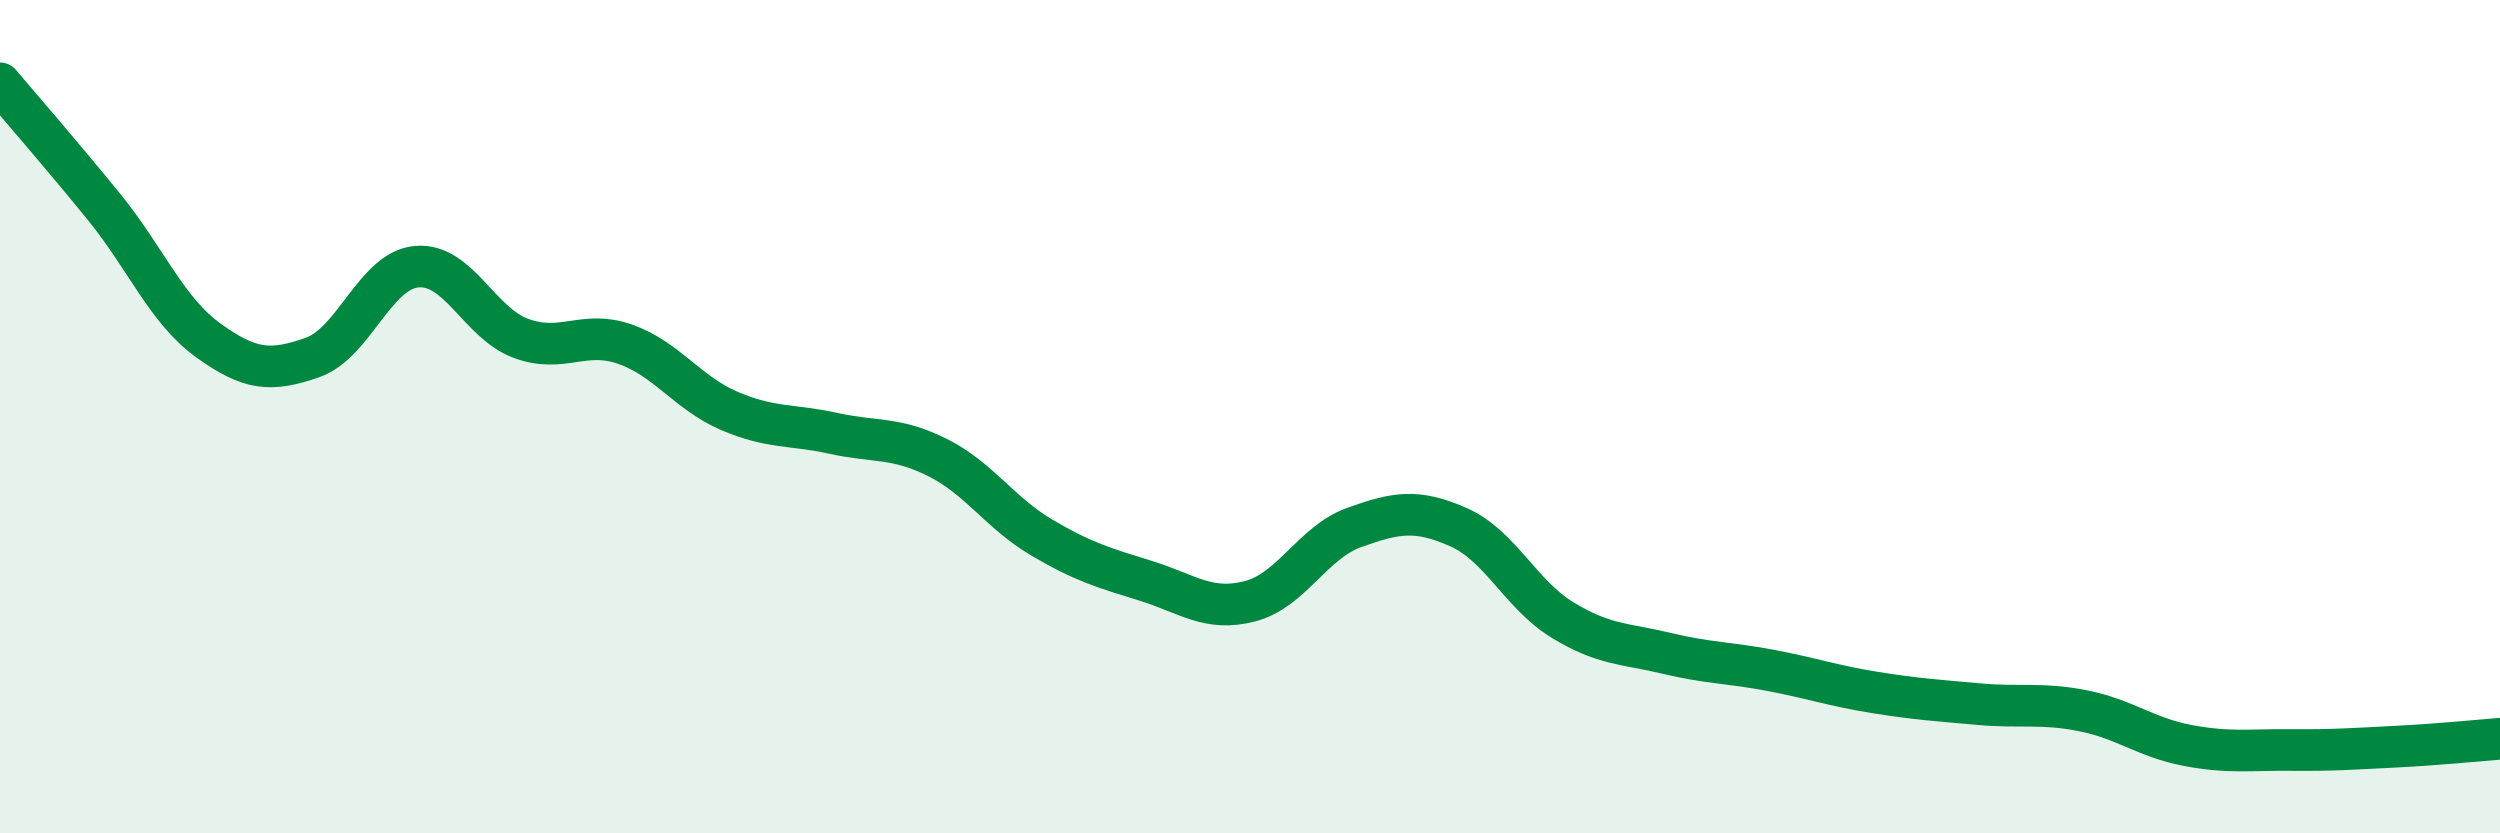
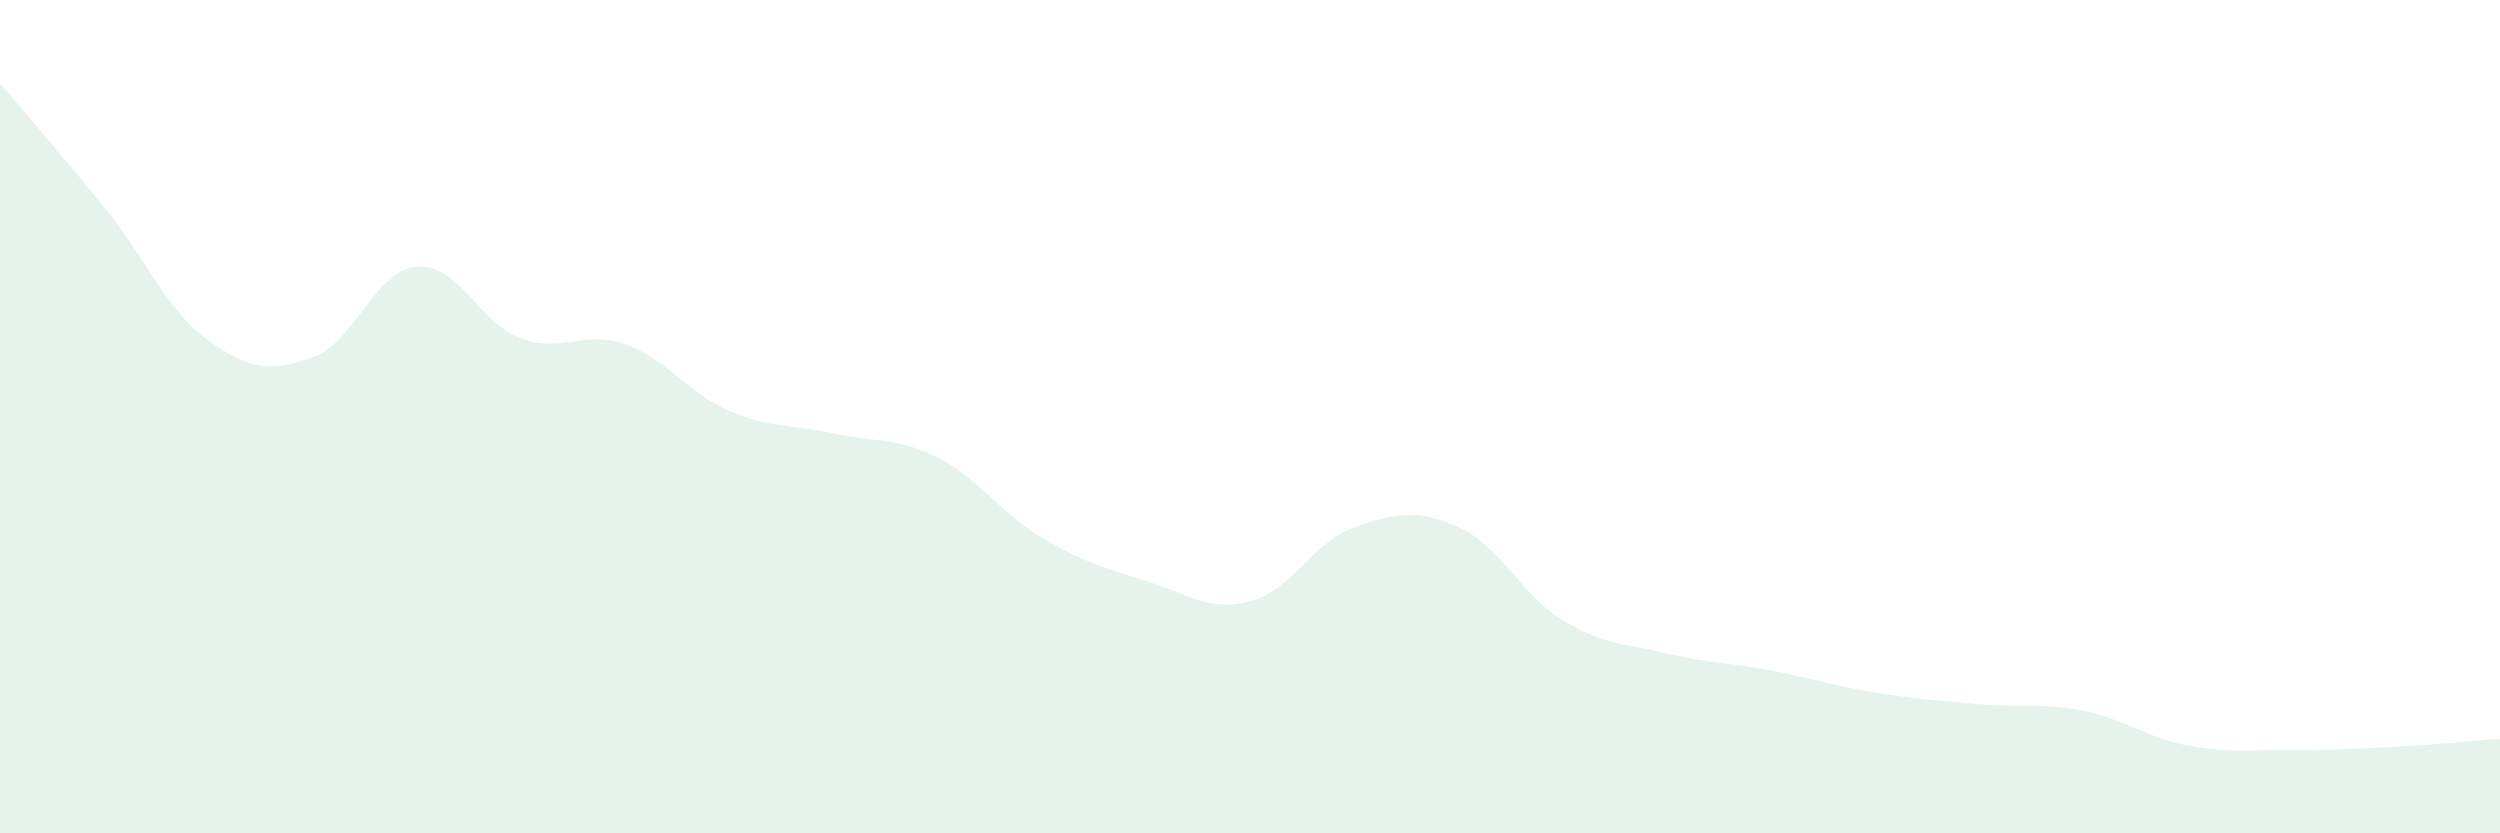
<svg xmlns="http://www.w3.org/2000/svg" width="60" height="20" viewBox="0 0 60 20">
  <path d="M 0,2 C 0.5,2.59 1.5,3.74 2.5,4.97 C 3.5,6.2 4,7.45 5,8.17 C 6,8.89 6.5,8.93 7.5,8.58 C 8.5,8.23 9,6.49 10,6.4 C 11,6.31 11.5,7.75 12.5,8.12 C 13.5,8.49 14,7.91 15,8.26 C 16,8.61 16.5,9.43 17.5,9.86 C 18.5,10.29 19,10.18 20,10.4 C 21,10.62 21.5,10.48 22.5,10.98 C 23.5,11.48 24,12.31 25,12.9 C 26,13.49 26.5,13.63 27.5,13.94 C 28.5,14.25 29,14.69 30,14.43 C 31,14.17 31.5,13.02 32.5,12.66 C 33.5,12.3 34,12.21 35,12.65 C 36,13.09 36.5,14.27 37.5,14.88 C 38.5,15.49 39,15.44 40,15.68 C 41,15.92 41.5,15.9 42.5,16.09 C 43.5,16.28 44,16.46 45,16.62 C 46,16.78 46.5,16.81 47.5,16.9 C 48.5,16.99 49,16.86 50,17.06 C 51,17.26 51.5,17.7 52.5,17.89 C 53.5,18.08 54,17.99 55,18 C 56,18.01 56.5,17.97 57.5,17.92 C 58.5,17.87 59.5,17.77 60,17.73L60 20L0 20Z" fill="#008740" opacity="0.1" stroke-linecap="round" stroke-linejoin="round" />
-   <path d="M 0,2 C 0.5,2.59 1.5,3.74 2.5,4.97 C 3.5,6.2 4,7.45 5,8.17 C 6,8.89 6.5,8.93 7.5,8.58 C 8.5,8.23 9,6.49 10,6.4 C 11,6.31 11.5,7.75 12.5,8.12 C 13.5,8.49 14,7.91 15,8.26 C 16,8.61 16.5,9.43 17.5,9.86 C 18.5,10.29 19,10.18 20,10.4 C 21,10.62 21.5,10.48 22.5,10.98 C 23.5,11.48 24,12.31 25,12.9 C 26,13.49 26.5,13.63 27.5,13.94 C 28.5,14.25 29,14.69 30,14.43 C 31,14.17 31.5,13.02 32.5,12.66 C 33.5,12.3 34,12.21 35,12.65 C 36,13.09 36.5,14.27 37.5,14.88 C 38.5,15.49 39,15.44 40,15.68 C 41,15.92 41.5,15.9 42.5,16.09 C 43.5,16.28 44,16.46 45,16.62 C 46,16.78 46.5,16.81 47.5,16.9 C 48.5,16.99 49,16.86 50,17.06 C 51,17.26 51.5,17.7 52.5,17.89 C 53.5,18.08 54,17.99 55,18 C 56,18.01 56.5,17.97 57.5,17.92 C 58.5,17.87 59.5,17.77 60,17.73" stroke="#008740" stroke-width="1" fill="none" stroke-linecap="round" stroke-linejoin="round" />
</svg>